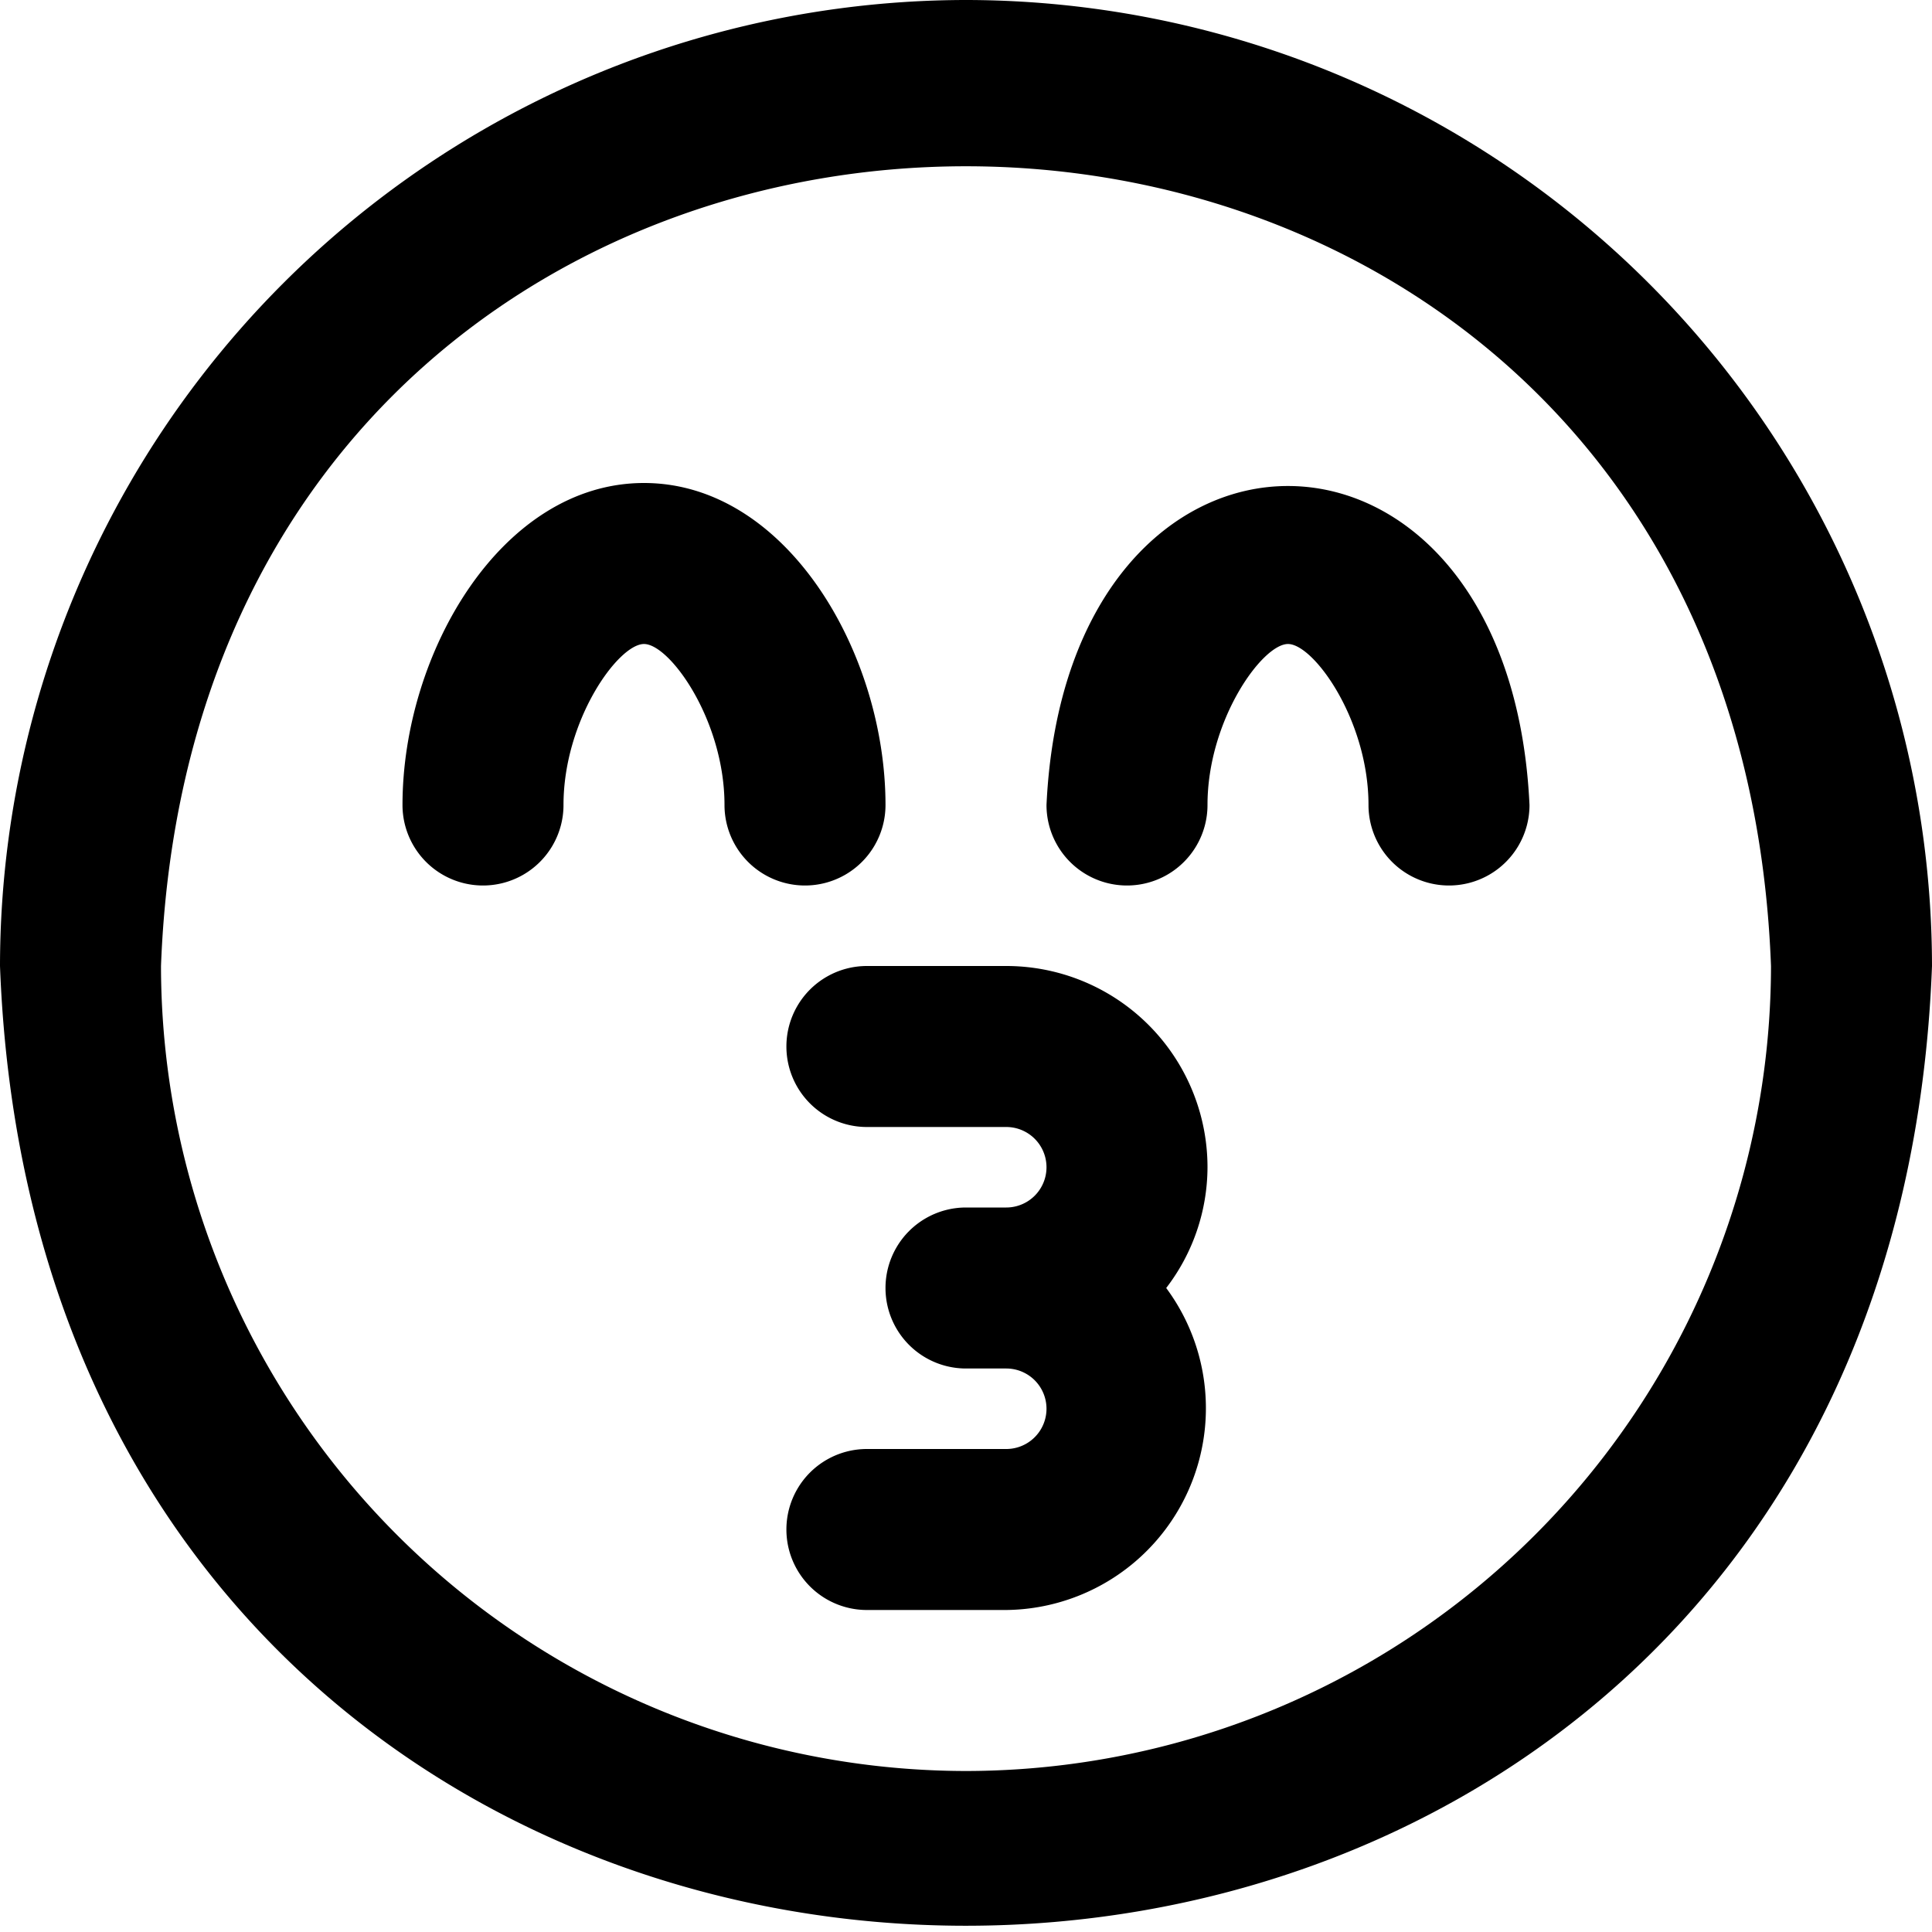
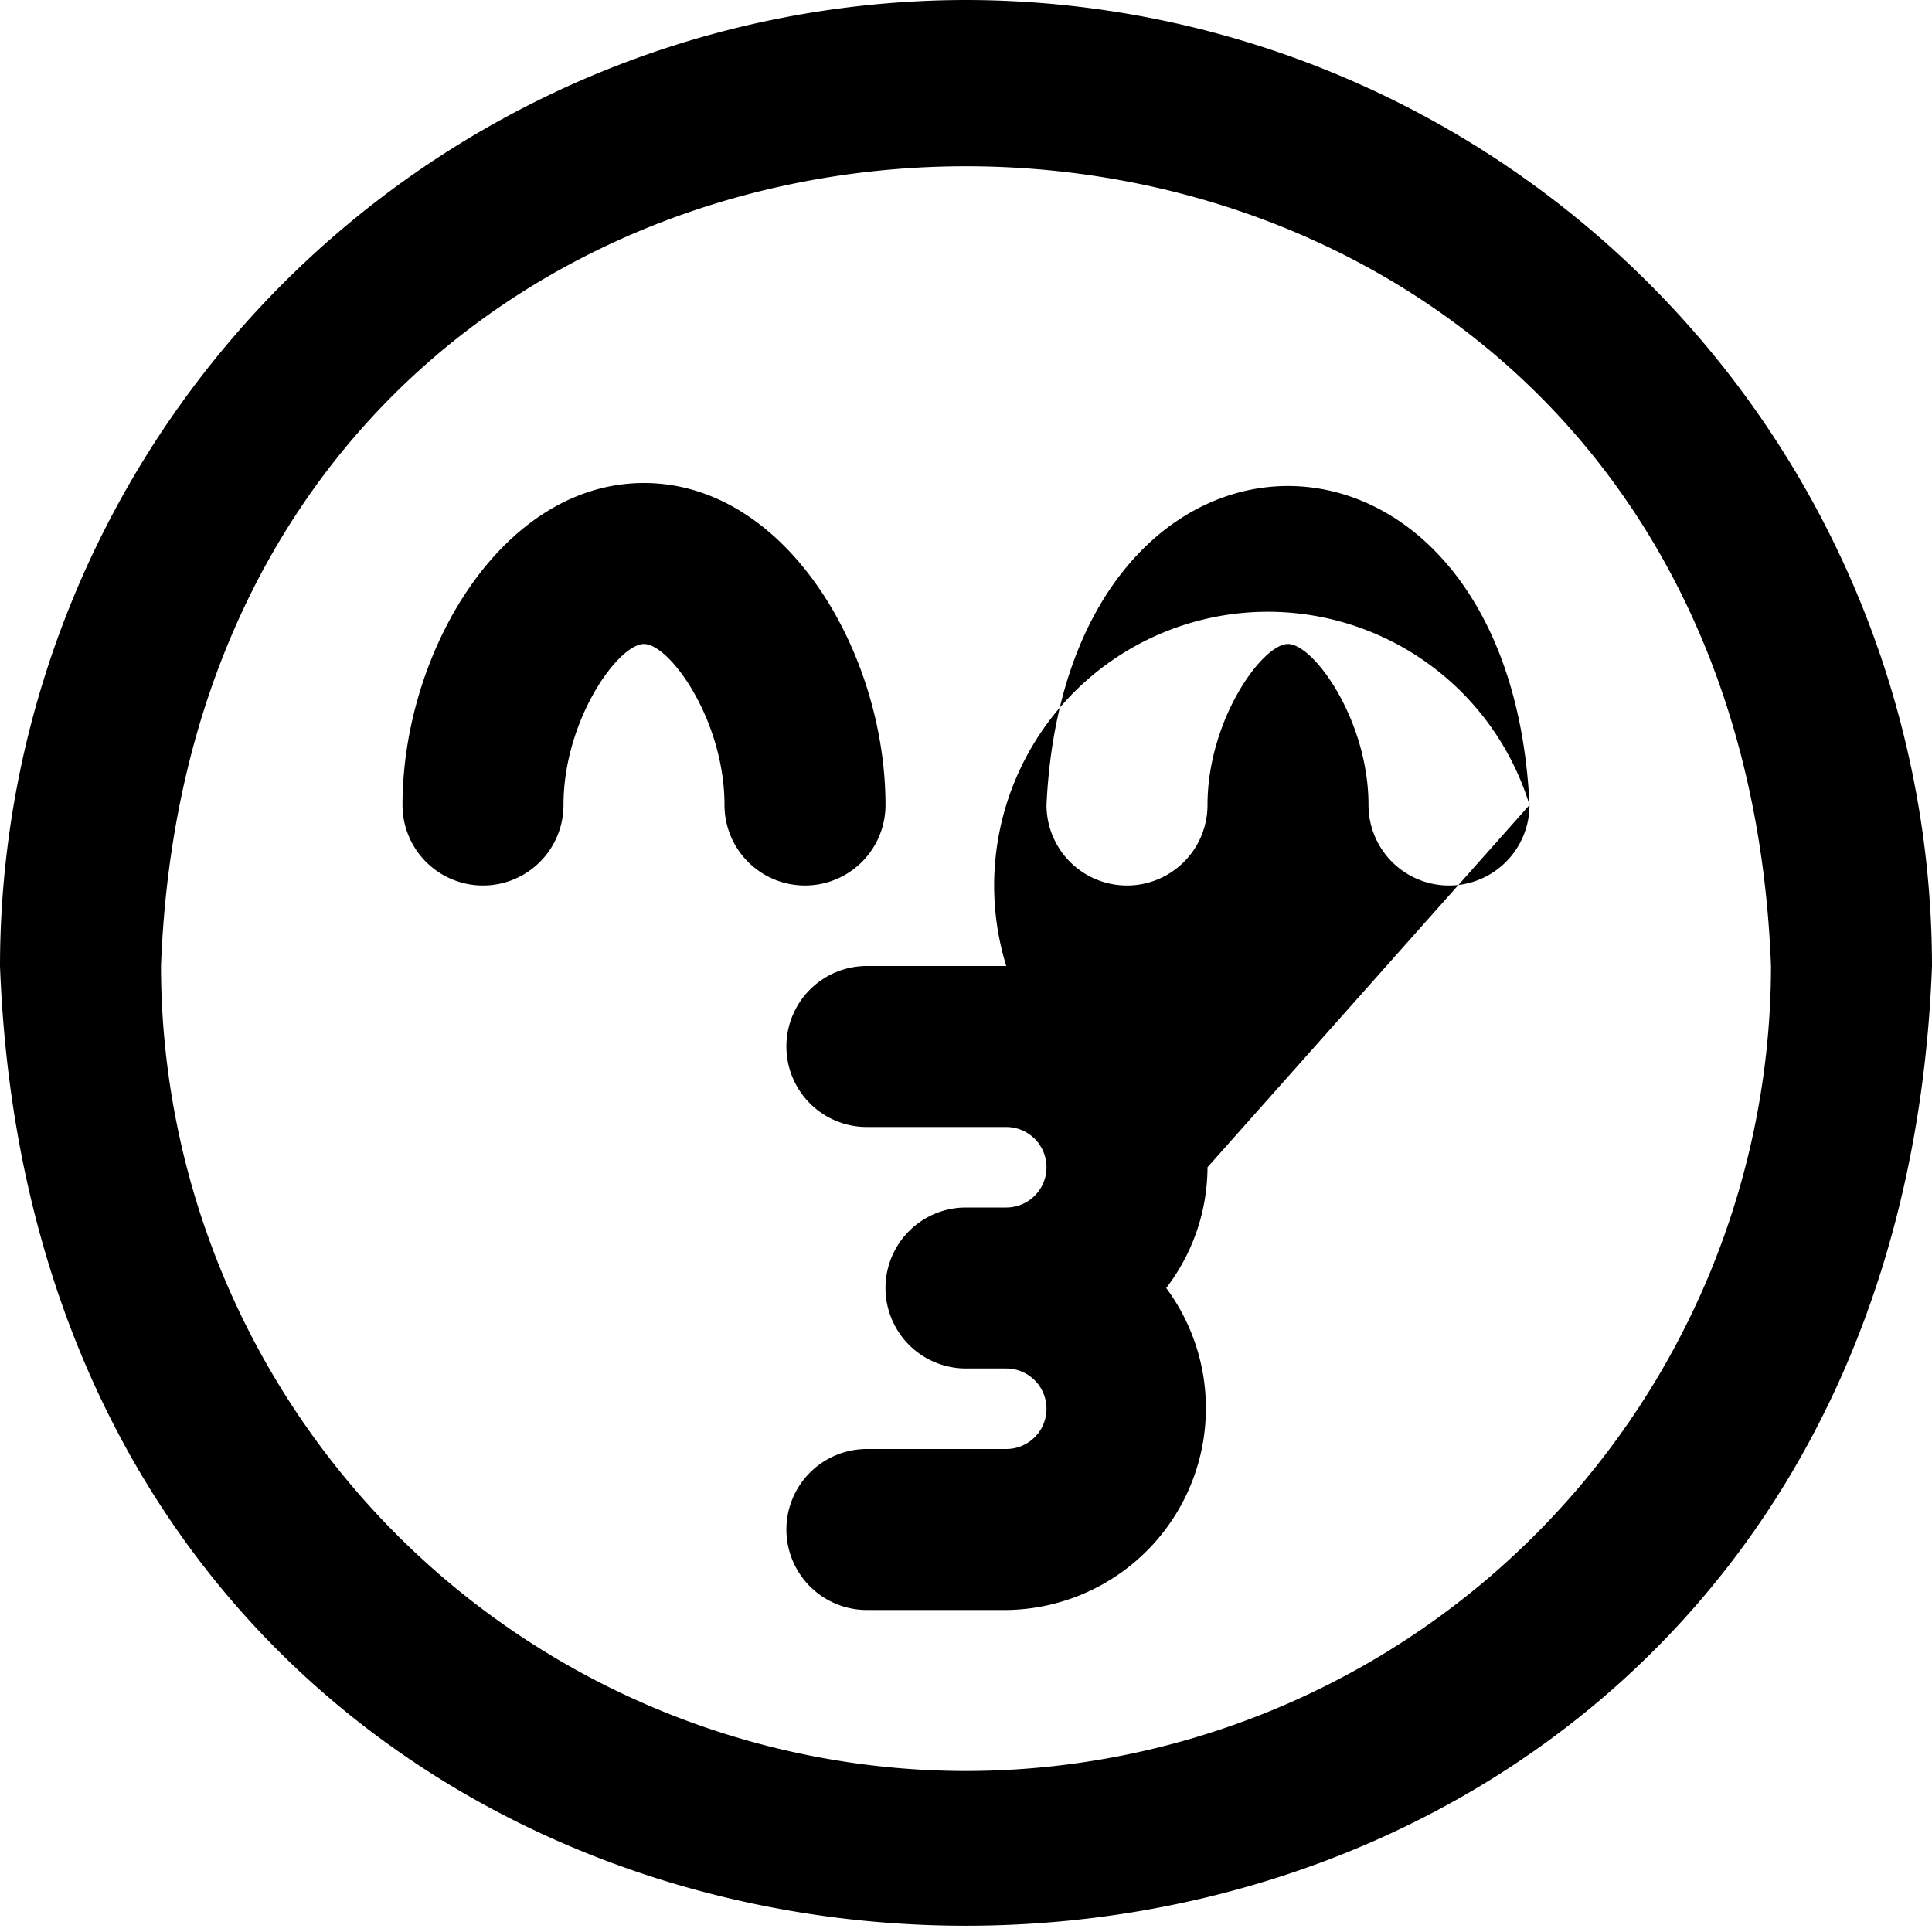
<svg xmlns="http://www.w3.org/2000/svg" id="Layer_1" data-name="Layer 1" viewBox="0 0 24 24" width="512" height="512">
-   <path d="M12,0A12.013,12.013,0,0,0,0,12c.6,15.9,23.4,15.893,24,0A12.013,12.013,0,0,0,12,0Zm0,22A10.011,10.011,0,0,1,2,12C2.5-1.248,21.5-1.244,22,12A10.011,10.011,0,0,1,12,22ZM9,10c0-1.054-.68-2-1-2s-1,.946-1,2a1,1,0,0,1-2,0C5,8.108,6.232,6,8,6s3,2.108,3,4A1,1,0,0,1,9,10Zm10,0a1,1,0,0,1-2,0c0-1.054-.68-2-1-2s-1,.946-1,2a1,1,0,0,1-2,0C13.248,4.715,18.753,4.718,19,10Zm-4,4.5A2.5,2.5,0,0,0,12.5,12H10.769a1,1,0,0,0,0,2H12.5a.5.5,0,0,1,0,1H12a1,1,0,0,0,0,2h.5a.5.5,0,0,1,0,1H10.769a1,1,0,0,0,0,2H12.5a2.507,2.507,0,0,0,1.987-4A2.471,2.471,0,0,0,15,14.5Z" />
+   <path d="M12,0A12.013,12.013,0,0,0,0,12c.6,15.9,23.4,15.893,24,0A12.013,12.013,0,0,0,12,0Zm0,22A10.011,10.011,0,0,1,2,12C2.5-1.248,21.5-1.244,22,12A10.011,10.011,0,0,1,12,22ZM9,10c0-1.054-.68-2-1-2s-1,.946-1,2a1,1,0,0,1-2,0C5,8.108,6.232,6,8,6s3,2.108,3,4A1,1,0,0,1,9,10Zm10,0a1,1,0,0,1-2,0c0-1.054-.68-2-1-2s-1,.946-1,2a1,1,0,0,1-2,0C13.248,4.715,18.753,4.718,19,10ZA2.5,2.5,0,0,0,12.5,12H10.769a1,1,0,0,0,0,2H12.5a.5.5,0,0,1,0,1H12a1,1,0,0,0,0,2h.5a.5.5,0,0,1,0,1H10.769a1,1,0,0,0,0,2H12.5a2.507,2.507,0,0,0,1.987-4A2.471,2.471,0,0,0,15,14.5Z" />
</svg>